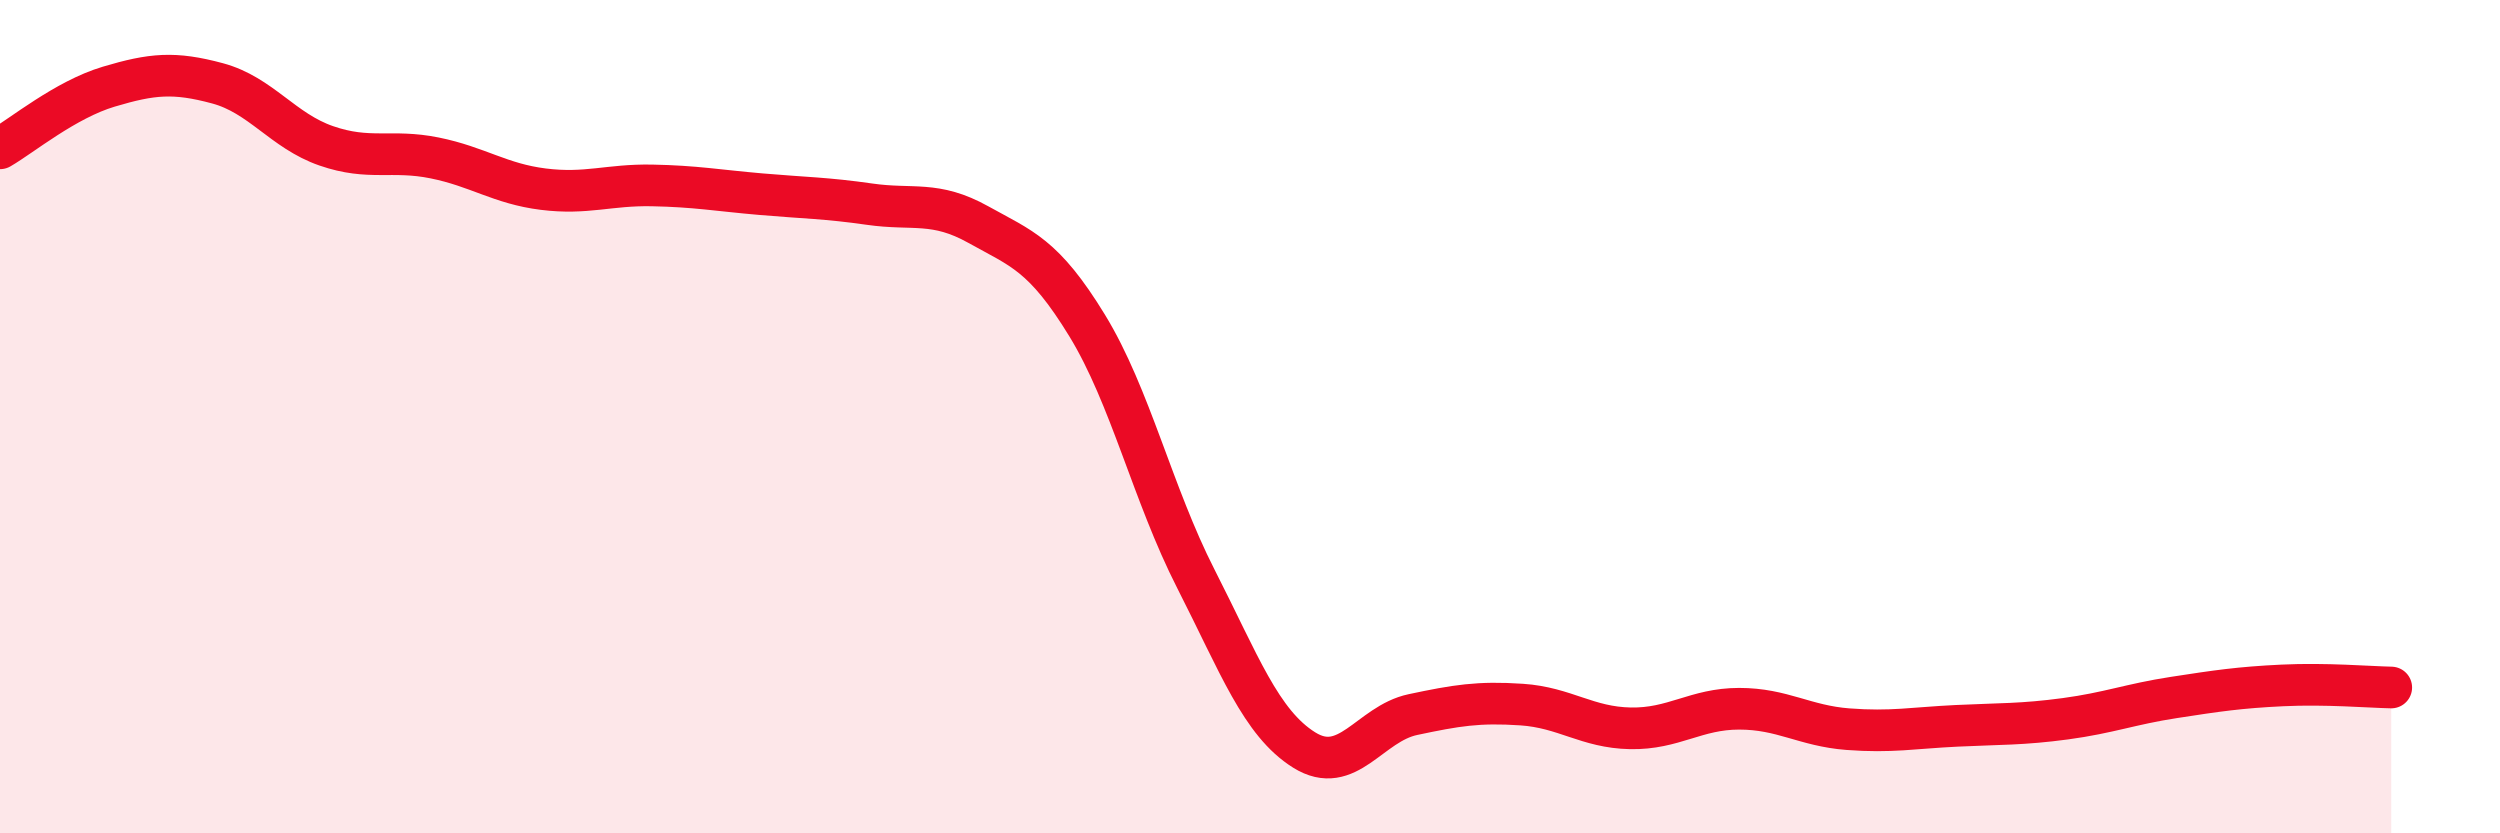
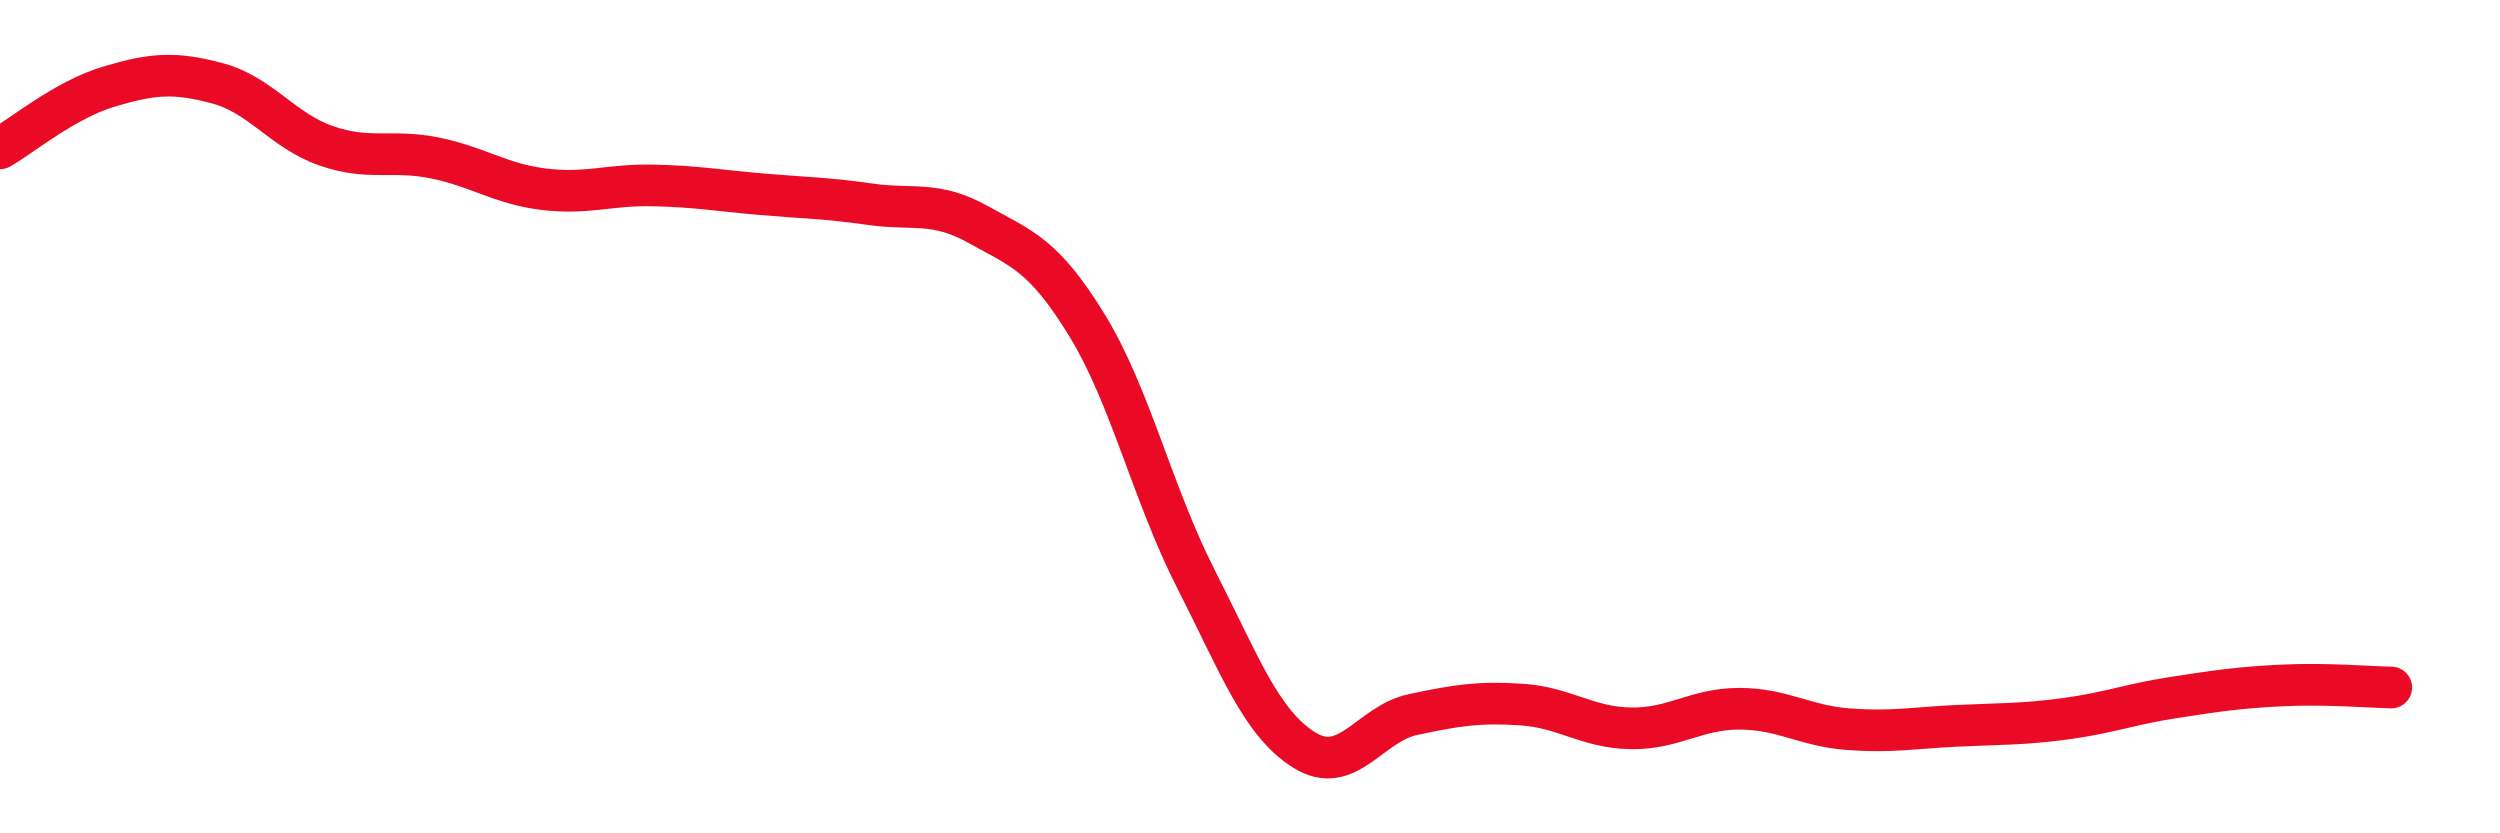
<svg xmlns="http://www.w3.org/2000/svg" width="60" height="20" viewBox="0 0 60 20">
-   <path d="M 0,3.56 C 0.52,3.26 1.57,2.39 2.61,2.08 C 3.65,1.77 4.18,1.72 5.22,2 C 6.26,2.28 6.79,3.14 7.83,3.5 C 8.87,3.86 9.39,3.58 10.43,3.79 C 11.47,4 12,4.41 13.04,4.54 C 14.08,4.67 14.61,4.43 15.65,4.45 C 16.69,4.47 17.22,4.57 18.26,4.66 C 19.3,4.75 19.83,4.75 20.87,4.9 C 21.91,5.05 22.44,4.81 23.48,5.39 C 24.52,5.97 25.05,6.11 26.09,7.81 C 27.13,9.51 27.66,11.85 28.7,13.89 C 29.74,15.93 30.26,17.35 31.3,18 C 32.34,18.65 32.87,17.37 33.91,17.15 C 34.95,16.93 35.48,16.84 36.52,16.91 C 37.56,16.98 38.09,17.46 39.13,17.48 C 40.17,17.5 40.7,17.01 41.74,17.01 C 42.78,17.01 43.31,17.42 44.35,17.5 C 45.39,17.58 45.92,17.47 46.96,17.42 C 48,17.37 48.53,17.39 49.57,17.25 C 50.61,17.11 51.13,16.9 52.17,16.74 C 53.21,16.58 53.74,16.5 54.78,16.45 C 55.82,16.4 56.87,16.49 57.39,16.5L57.39 20L0 20Z" fill="#EB0A25" opacity="0.1" stroke-linecap="round" stroke-linejoin="round" />
  <path d="M 0,3.56 C 0.52,3.26 1.57,2.39 2.61,2.08 C 3.65,1.77 4.18,1.72 5.22,2 C 6.26,2.28 6.79,3.14 7.83,3.5 C 8.87,3.86 9.39,3.58 10.43,3.79 C 11.47,4 12,4.41 13.04,4.54 C 14.08,4.67 14.61,4.43 15.65,4.45 C 16.69,4.47 17.22,4.57 18.26,4.66 C 19.3,4.75 19.83,4.75 20.87,4.9 C 21.91,5.05 22.44,4.81 23.48,5.39 C 24.52,5.97 25.05,6.11 26.09,7.81 C 27.13,9.51 27.66,11.85 28.7,13.89 C 29.74,15.93 30.26,17.35 31.3,18 C 32.34,18.65 32.87,17.37 33.91,17.15 C 34.95,16.93 35.48,16.84 36.52,16.91 C 37.56,16.98 38.09,17.46 39.13,17.48 C 40.17,17.5 40.7,17.01 41.74,17.01 C 42.78,17.01 43.31,17.42 44.35,17.5 C 45.39,17.58 45.92,17.47 46.96,17.42 C 48,17.37 48.53,17.39 49.57,17.25 C 50.61,17.11 51.13,16.9 52.17,16.74 C 53.21,16.58 53.74,16.5 54.78,16.45 C 55.82,16.4 56.87,16.49 57.39,16.5" stroke="#EB0A25" stroke-width="1" fill="none" stroke-linecap="round" stroke-linejoin="round" />
</svg>